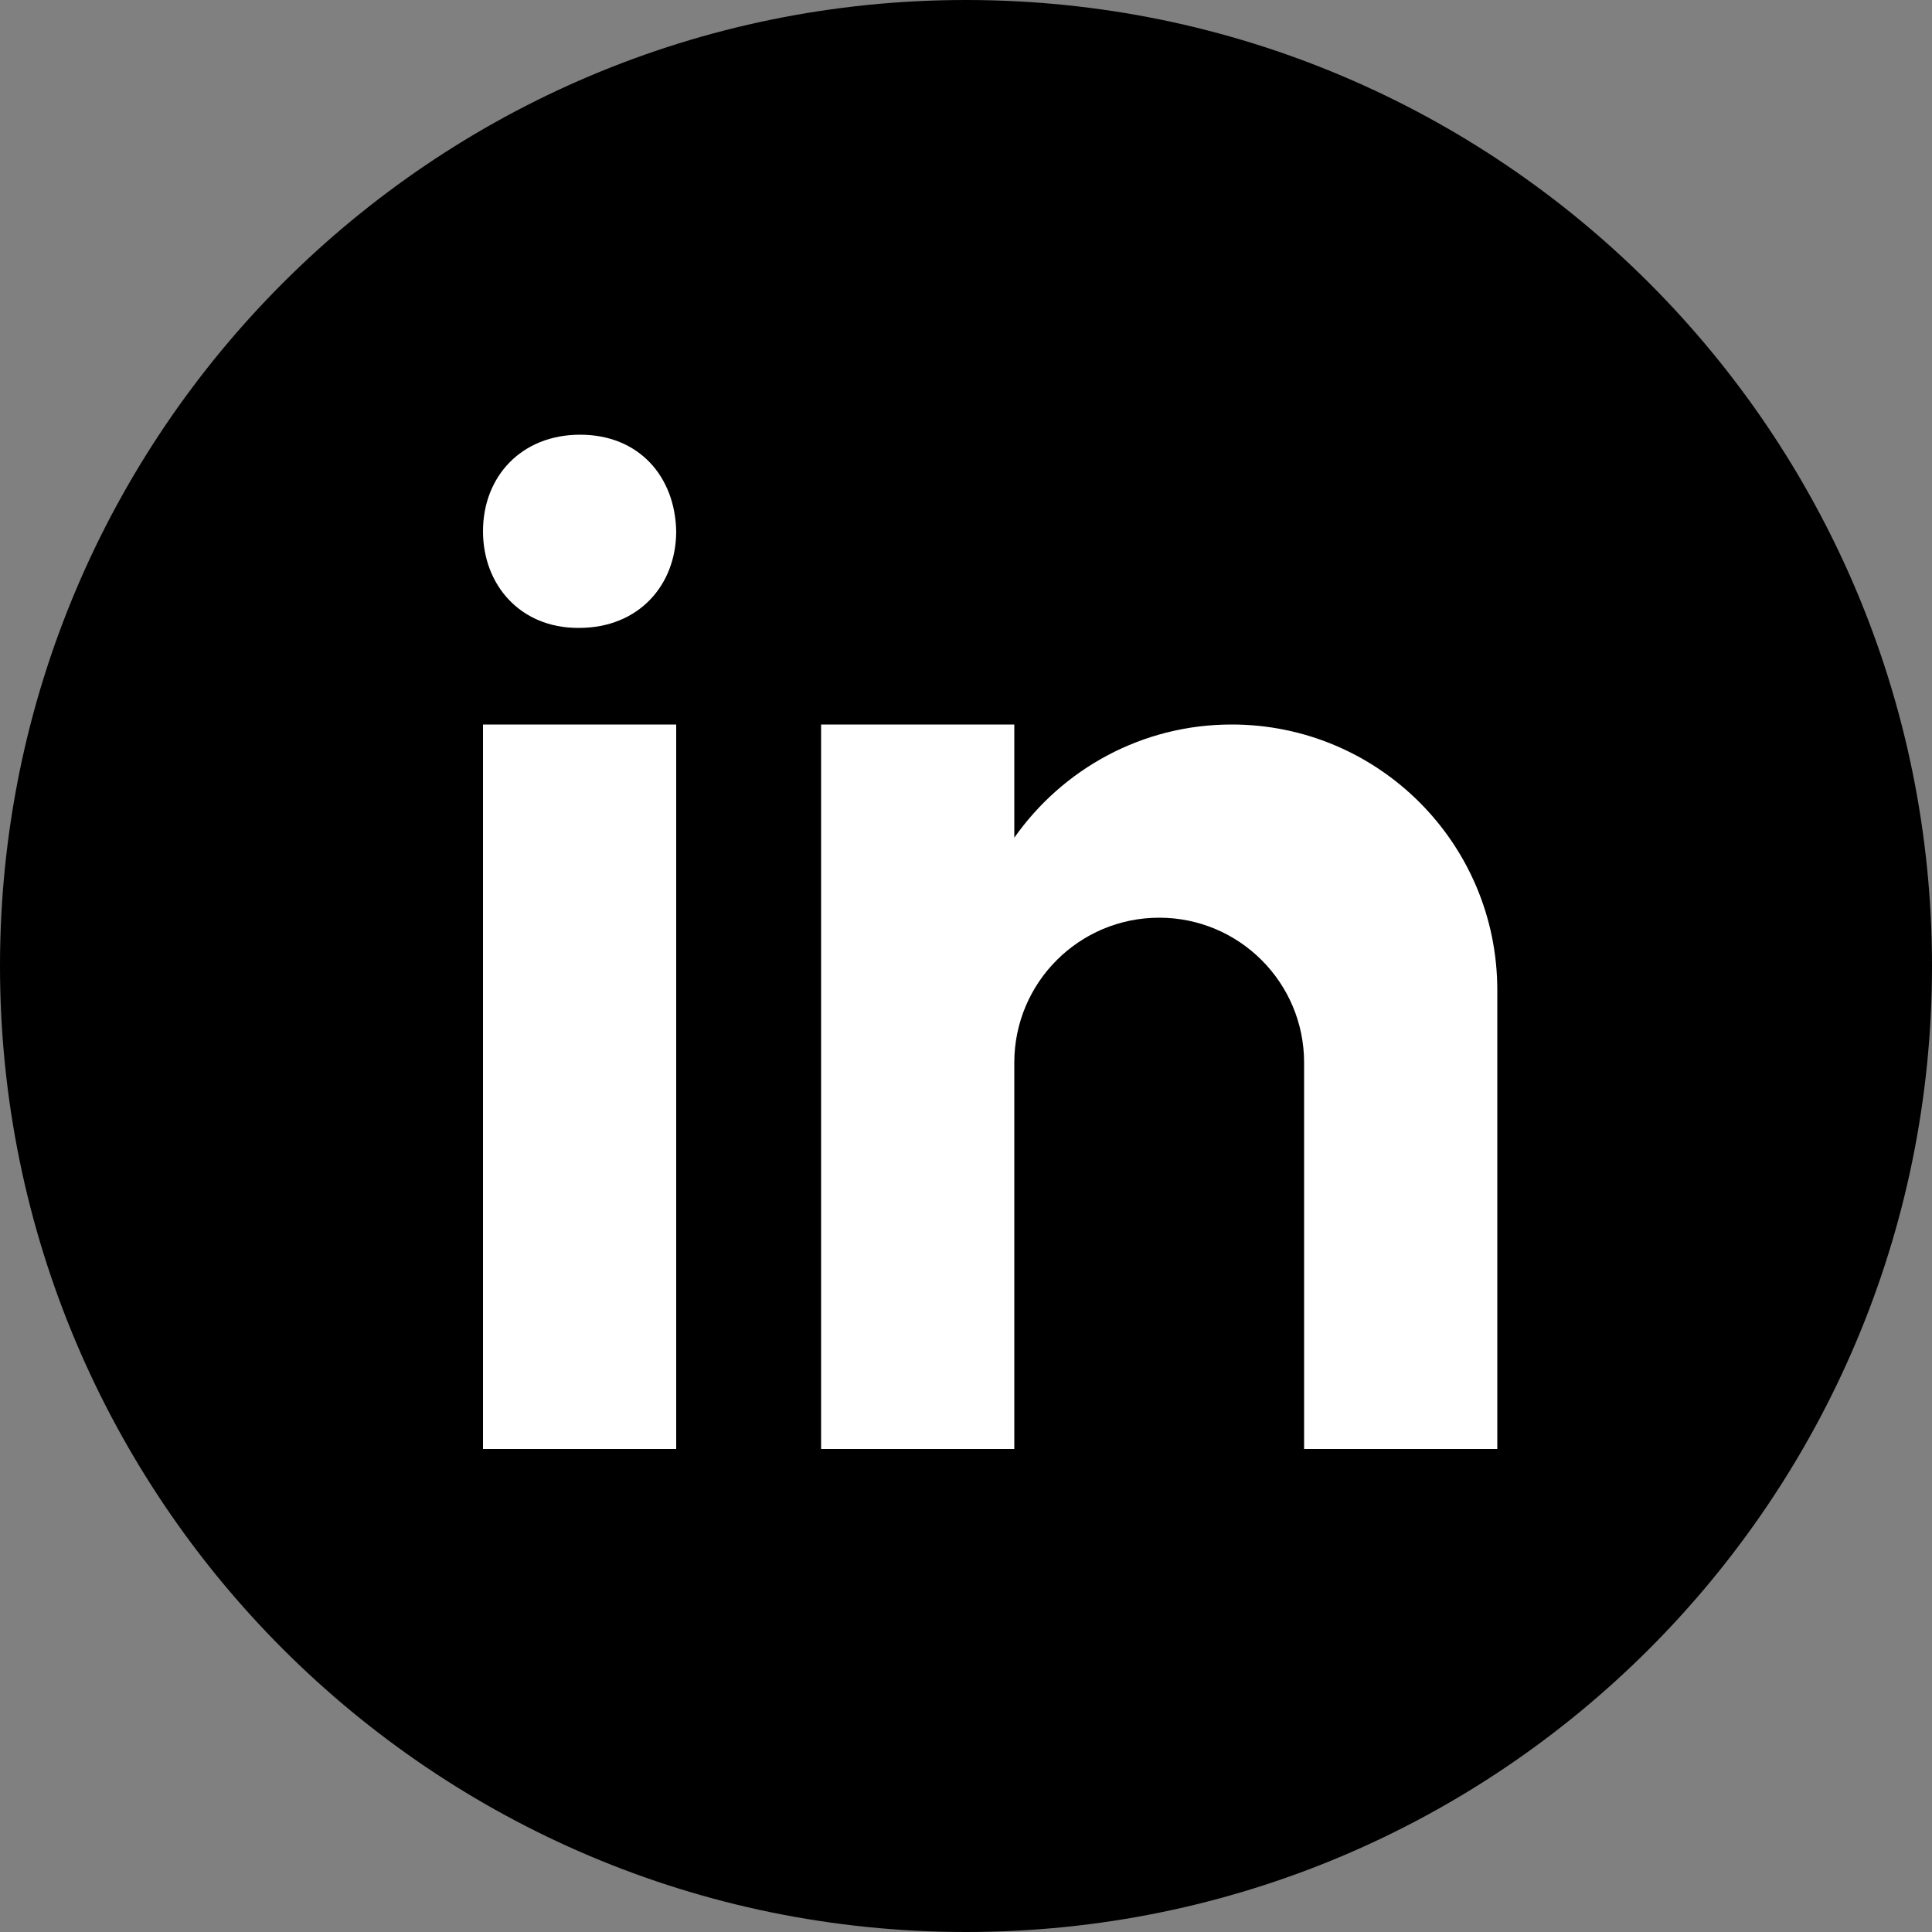
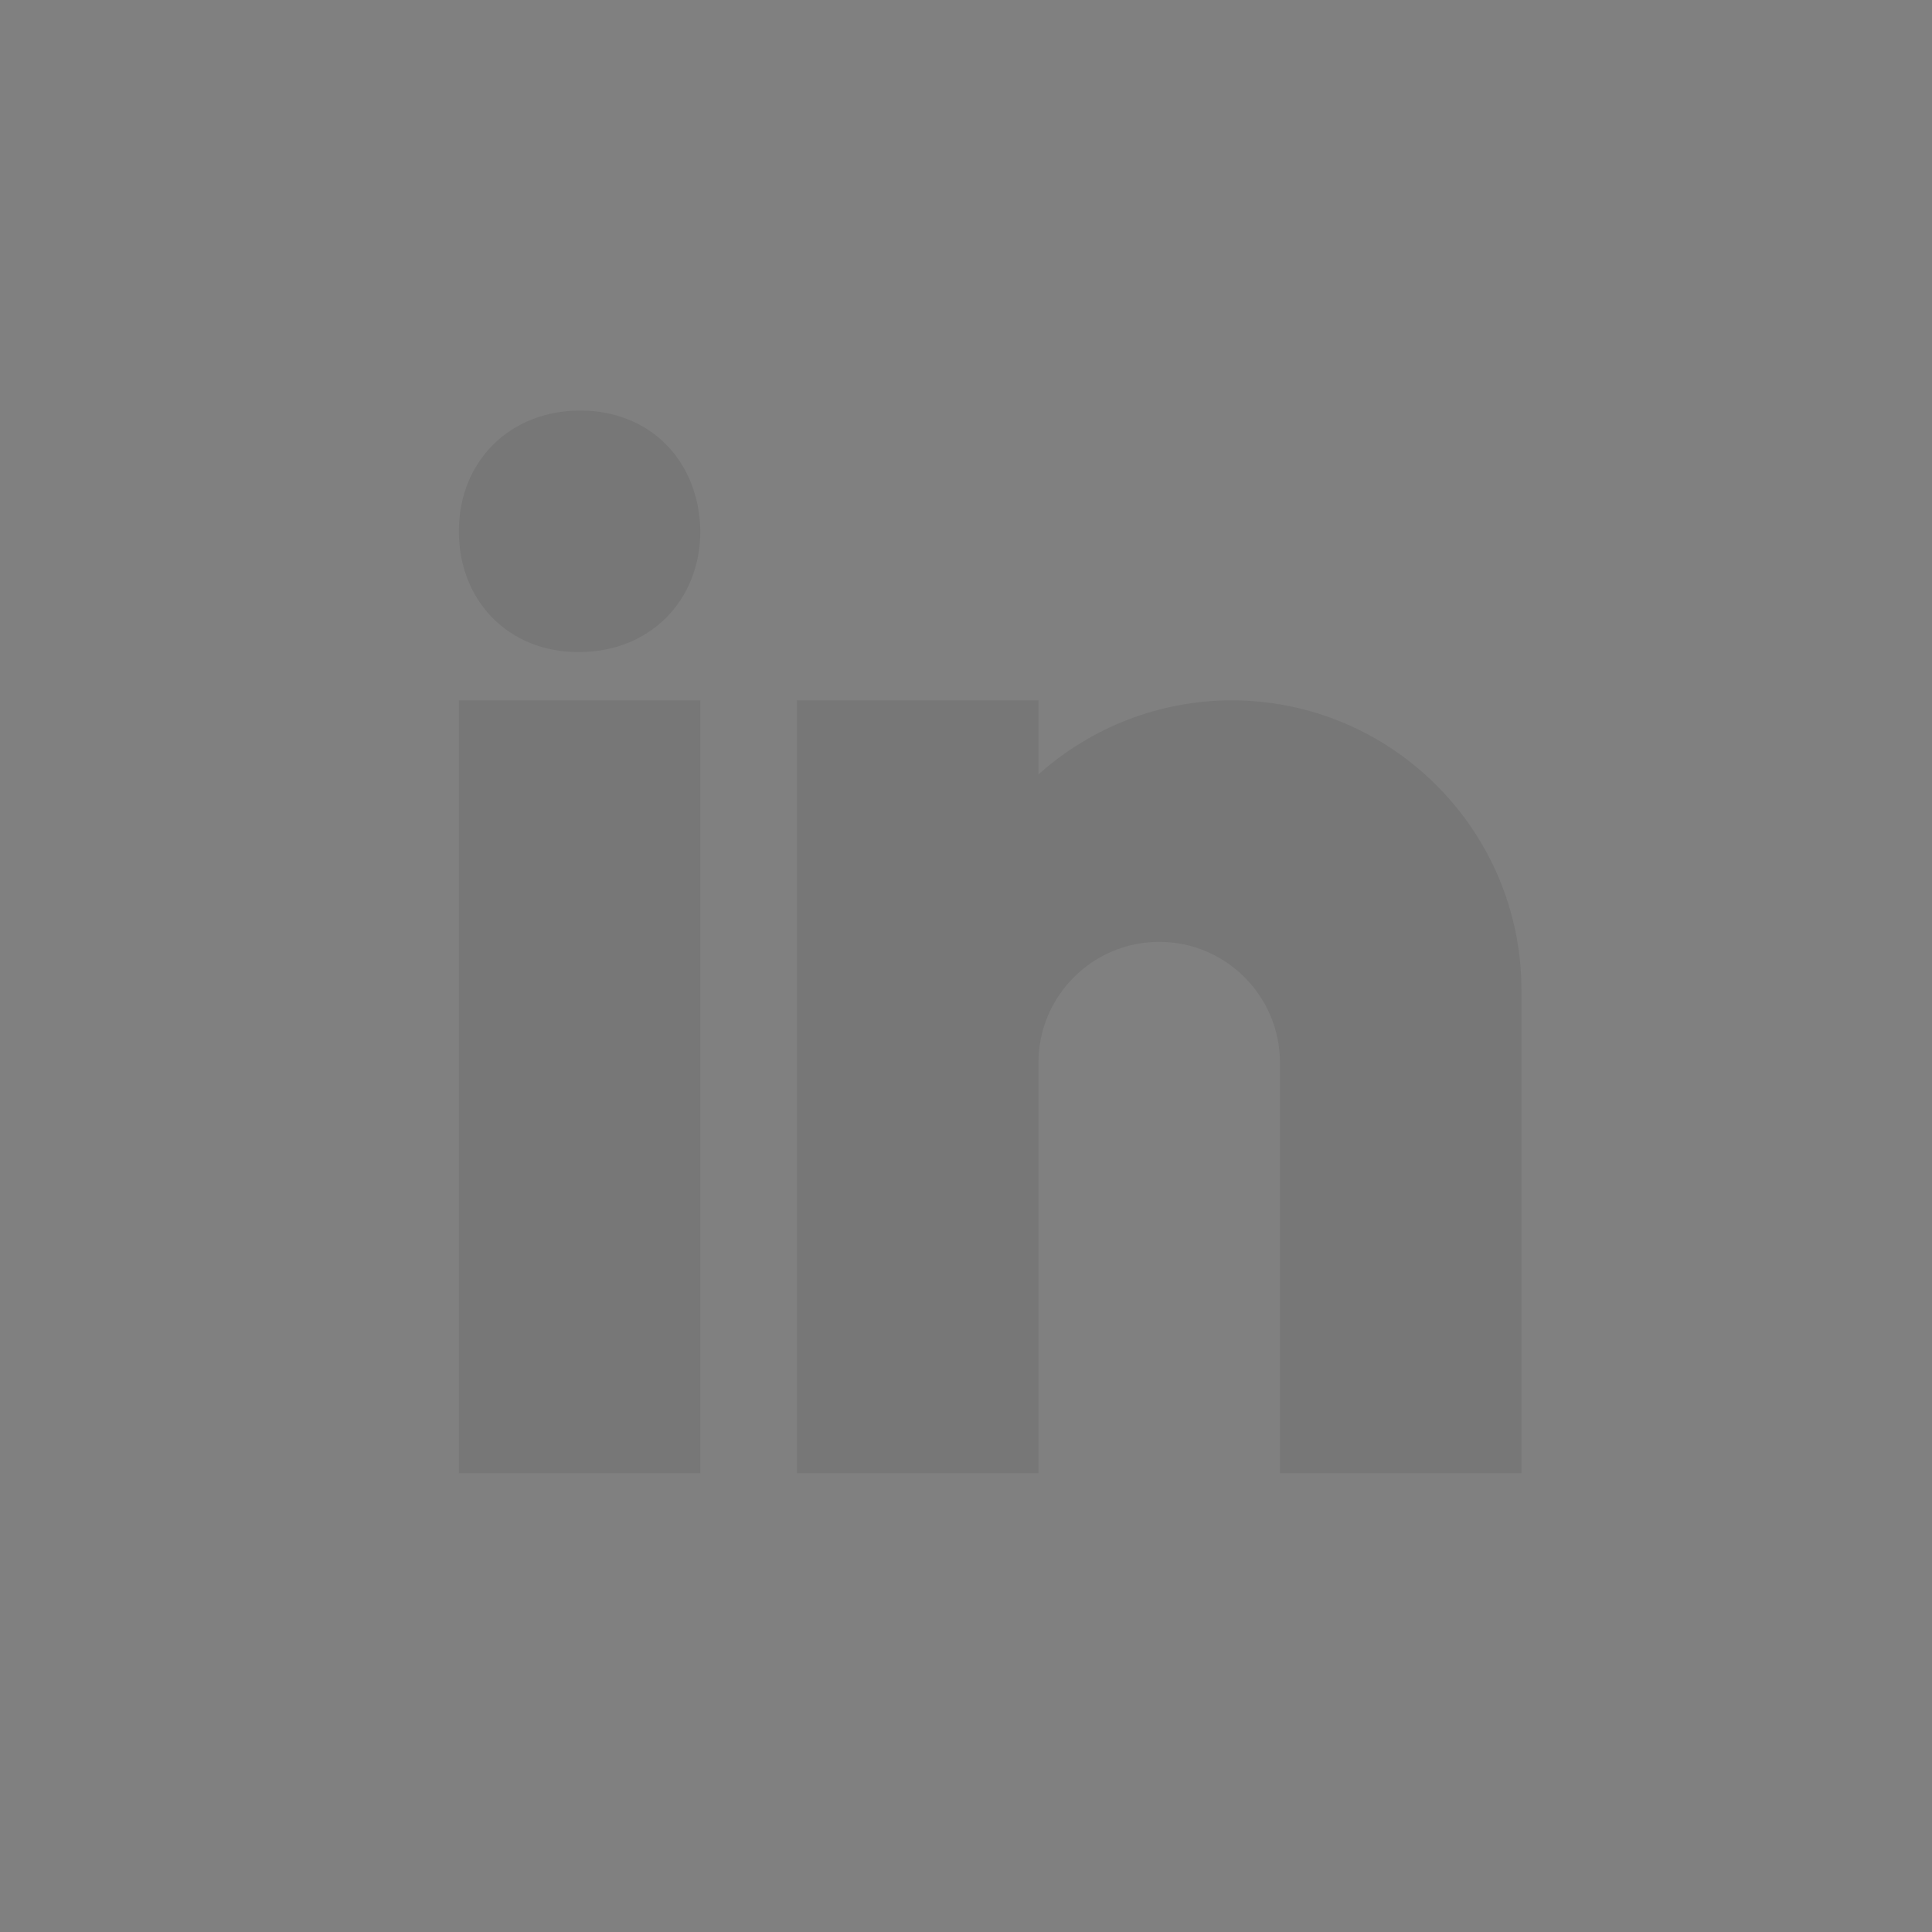
<svg xmlns="http://www.w3.org/2000/svg" xmlns:ns1="http://sodipodi.sourceforge.net/DTD/sodipodi-0.dtd" xmlns:ns2="http://www.inkscape.org/namespaces/inkscape" viewBox="0 0 40 40" width="80" height="80" version="1.1" id="svg10" ns1:docname="linkedin.svg" ns2:version="1.1.2 (0a00cf5339, 2022-02-04)">
  <rect x="0" y="0" width="40" height="40" fill="#808080" stroke="none" />
  <defs id="defs14" />
  <ns1:namedview id="namedview12" pagecolor="#ffffff" bordercolor="#666666" borderopacity="1.0" ns2:pageshadow="2" ns2:pageopacity="0.0" ns2:pagecheckerboard="0" showgrid="false" ns2:zoom="6.1875" ns2:cx="38.626263" ns2:cy="39.838384" ns2:window-width="1600" ns2:window-height="850" ns2:window-x="0" ns2:window-y="0" ns2:window-maximized="1" ns2:current-layer="svg10" />
-   <path fill="#0078d4" d="M 20,0 C 8.954,0 0,8.954 0,20 0,31.046 8.954,40 20,40 31.046,40 40,31.046 40,20 40,8.954 31.046,0 20,0 Z" id="path2" style="fill:#000000" />
-   <path d="m 26,31 v -9 c 0,-1.103 -0.897,-2 -2,-2 -1.103,0 -2,0.897 -2,2 v 9 H 16 V 14 h 6 v 1.027 C 23.04,14.359 24.252,14 25.5,14 29.084,14 32,16.916 32,20.5 V 31 Z M 9,31 V 14 h 2.966 C 10.247,14 9,12.738 9,10.999 9,9.261 10.267,8 12.011,8 13.707,8 14.964,9.252 15,10.979 15,12.733 13.733,14 11.988,14 H 15 v 17 z" opacity="0.05" id="path4" />
  <path d="M 26.5,30.5 V 22 c 0,-1.378 -1.121,-2.5 -2.5,-2.5 -1.379,0 -2.5,1.122 -2.5,2.5 v 8.5 h -5 v -16 h 5 v 1.534 c 1.09,-0.977 2.512,-1.534 4,-1.534 3.309,0 6,2.691 6,6 v 10 z m -17,0 v -16 h 5 v 16 z m 2.466,-17 C 10.537,13.5 9.5,12.448 9.5,10.999 9.5,9.551 10.556,8.5 12.011,8.5 c 1.436,0 2.459,1.023 2.489,2.489 0,1.459 -1.057,2.511 -2.512,2.511 z" opacity="0.07" id="path6" />
-   <path fill="#ffffff" d="m 10,15 h 4 v 15 h -4 z m 1.988,-2 H 11.966 C 10.772,13 10,12.11 10,10.999 10,9.864 10.796,9 12.011,9 13.228,9 13.977,9.864 14,10.999 14,12.11 13.228,13 11.988,13 Z M 31,20.5 C 31,17.462 28.538,15 25.5,15 23.638,15 21.995,15.928 21,17.344 V 15 h -4 v 15 h 4 v -8 c 0,-1.657 1.343,-3 3,-3 1.657,0 3,1.343 3,3 v 8 h 4 c 0,0 0,-9.079 0,-9.5 z" id="path8" />
</svg>